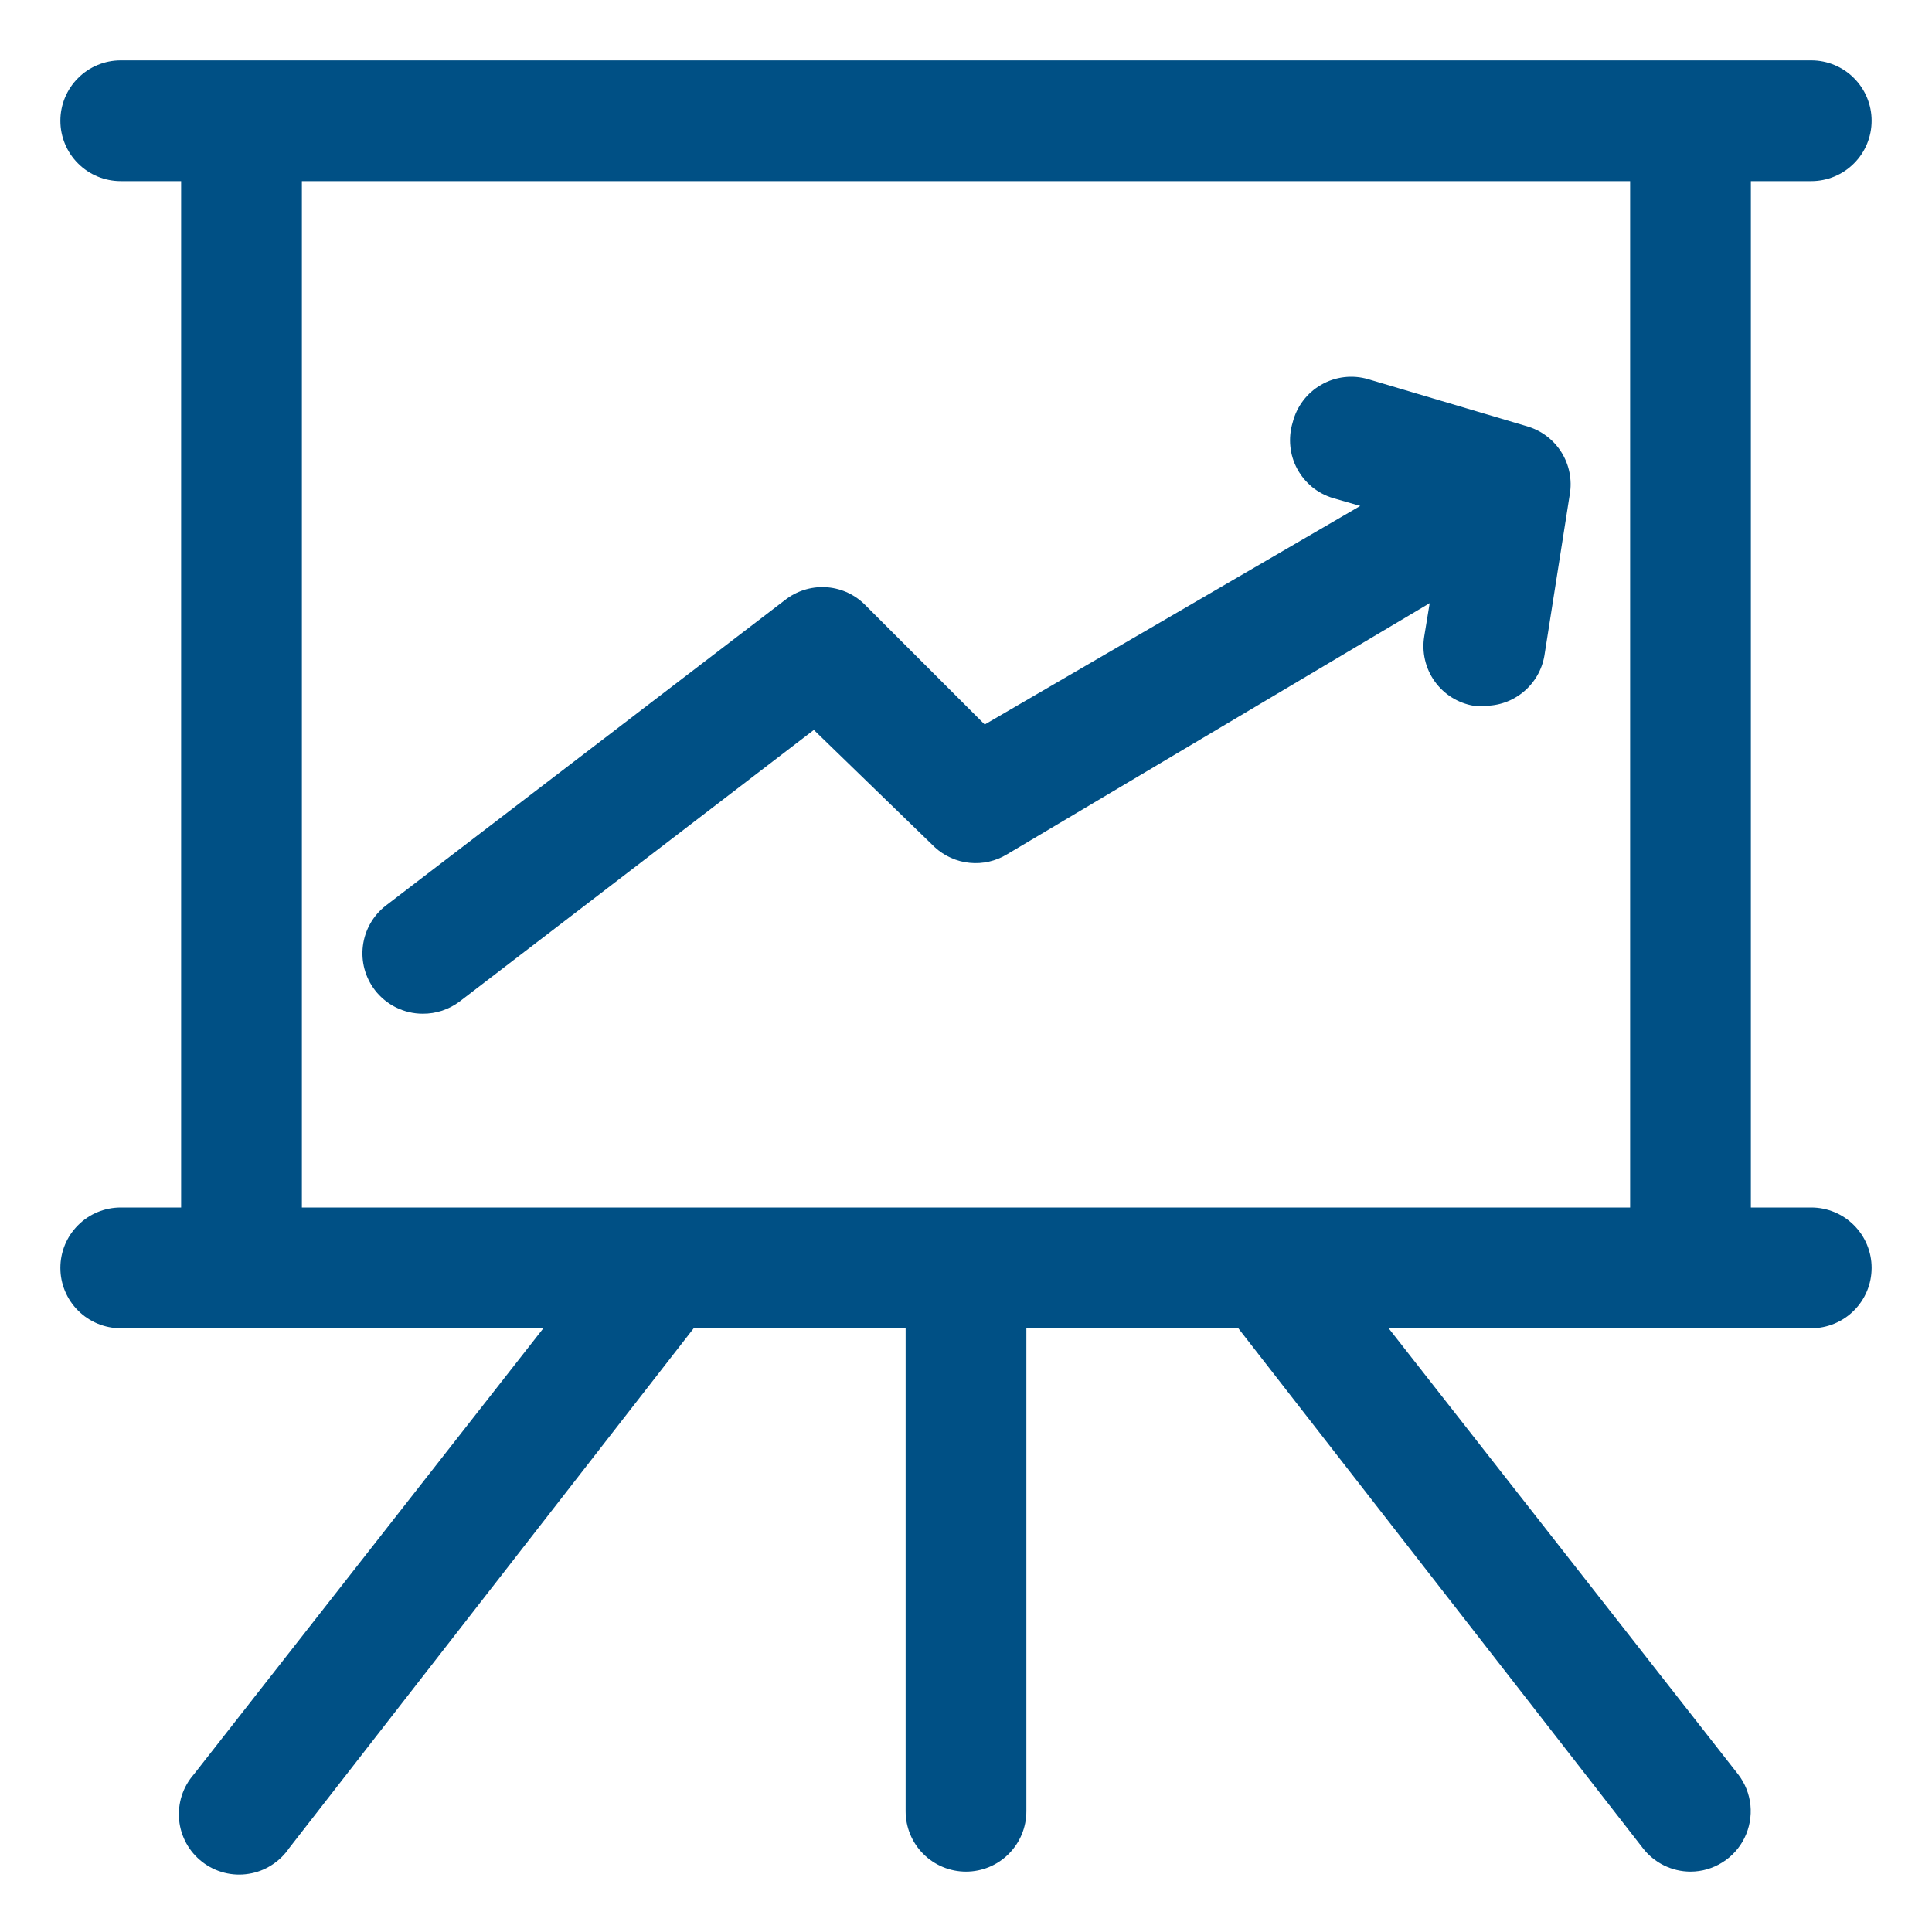
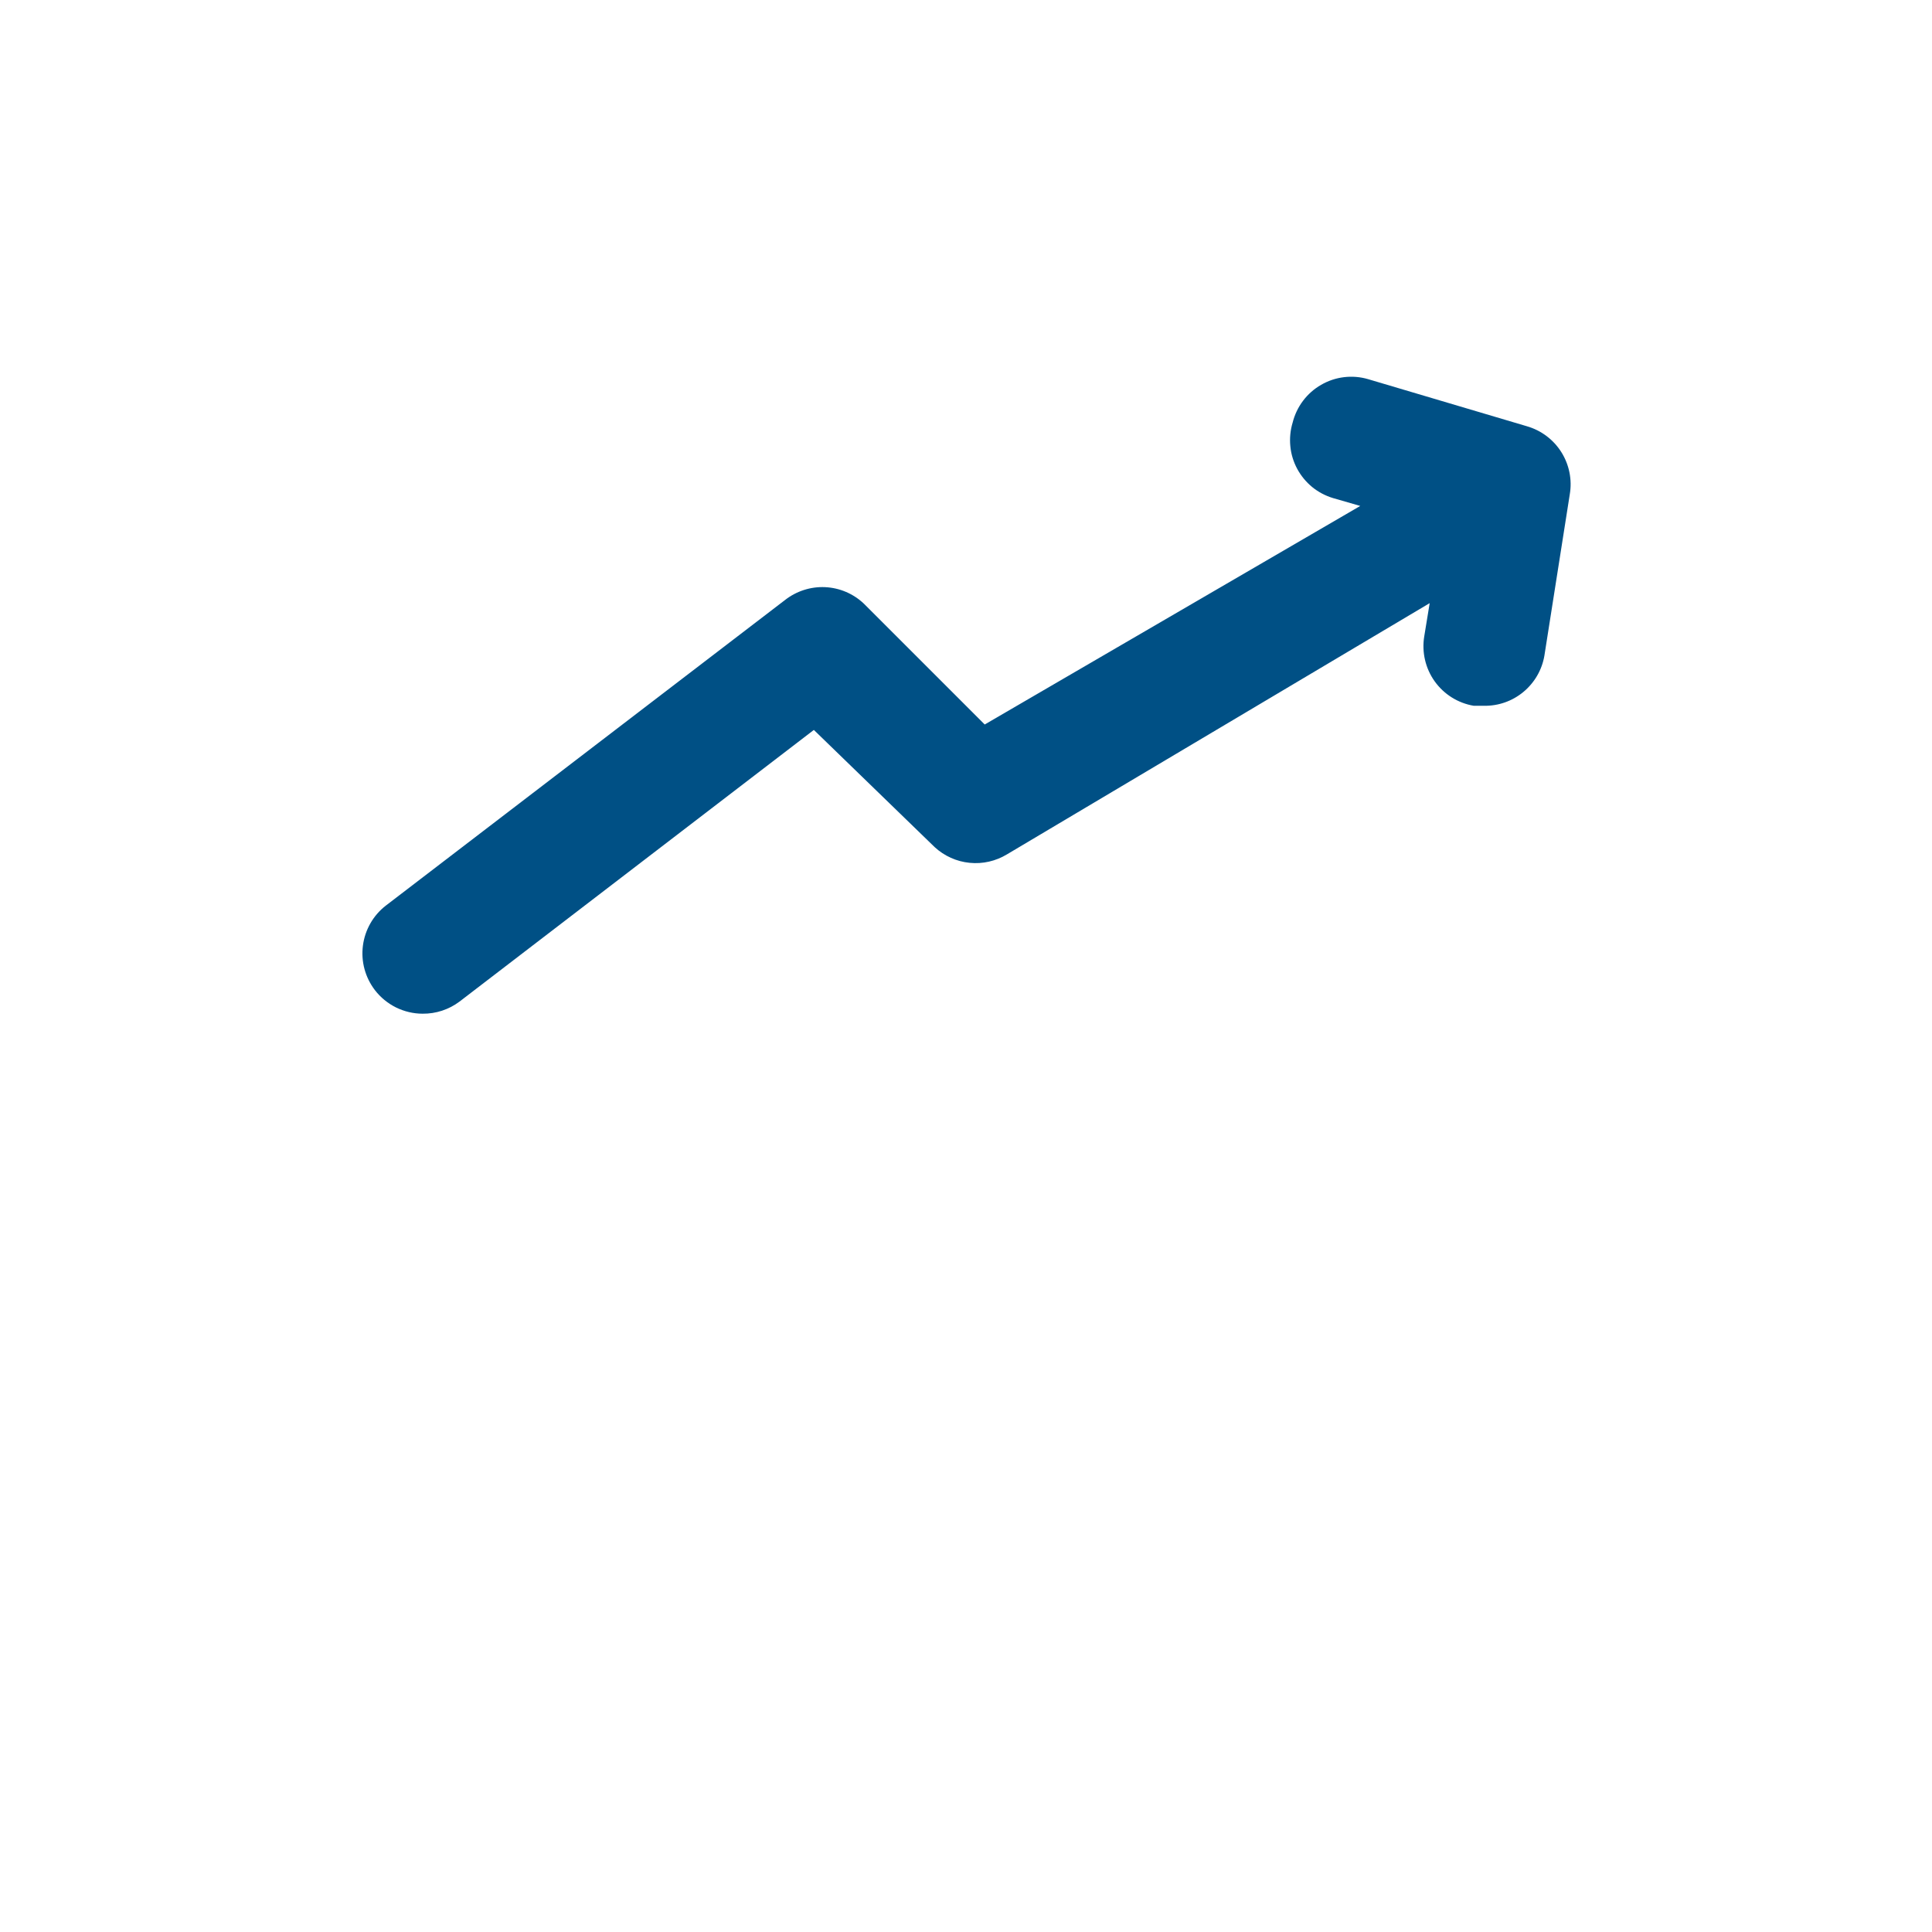
<svg xmlns="http://www.w3.org/2000/svg" width="32" height="32" viewBox="0 0 32 32" fill="none">
  <g id="presentation 1">
-     <path id="Vector" d="M30 20H29V3H30C30.265 3 30.52 2.895 30.707 2.707C30.895 2.52 31 2.265 31 2C31 1.735 30.895 1.48 30.707 1.293C30.52 1.105 30.265 1 30 1H2C1.735 1 1.48 1.105 1.293 1.293C1.105 1.48 1 1.735 1 2C1 2.265 1.105 2.52 1.293 2.707C1.48 2.895 1.735 3 2 3H3V20H2C1.735 20 1.48 20.105 1.293 20.293C1.105 20.48 1 20.735 1 21C1 21.265 1.105 21.52 1.293 21.707C1.48 21.895 1.735 22 2 22H9L3.21 29.39C3.12 29.493 3.052 29.613 3.01 29.743C2.969 29.873 2.954 30.01 2.967 30.146C2.98 30.282 3.021 30.413 3.087 30.533C3.153 30.652 3.243 30.757 3.351 30.84C3.459 30.924 3.583 30.984 3.715 31.018C3.848 31.052 3.986 31.058 4.12 31.036C4.255 31.015 4.384 30.966 4.499 30.892C4.614 30.819 4.713 30.723 4.79 30.61L11.49 22H15V30C15 30.265 15.105 30.52 15.293 30.707C15.48 30.895 15.735 31 16 31C16.265 31 16.52 30.895 16.707 30.707C16.895 30.52 17 30.265 17 30V22H20.51L27.21 30.61C27.303 30.731 27.423 30.829 27.56 30.897C27.697 30.964 27.847 31 28 31C28.187 31 28.369 30.947 28.527 30.848C28.686 30.749 28.813 30.608 28.895 30.441C28.977 30.273 29.011 30.086 28.993 29.9C28.974 29.715 28.904 29.538 28.79 29.39L23 22H30C30.265 22 30.52 21.895 30.707 21.707C30.895 21.52 31 21.265 31 21C31 20.735 30.895 20.48 30.707 20.293C30.52 20.105 30.265 20 30 20ZM5 3H27V20H5V3Z" fill="#005085" />
    <path id="Vector_2" d="M16.68 14.15L23.68 9.99L23.59 10.54C23.547 10.801 23.609 11.069 23.762 11.284C23.916 11.5 24.149 11.646 24.41 11.69H24.58C24.819 11.694 25.05 11.612 25.233 11.46C25.417 11.307 25.54 11.095 25.58 10.86L26 8.19C26.042 7.947 25.992 7.698 25.861 7.489C25.73 7.281 25.527 7.128 25.29 7.06L22.66 6.28C22.531 6.242 22.395 6.231 22.262 6.247C22.128 6.263 21.999 6.306 21.882 6.374C21.765 6.441 21.663 6.531 21.582 6.639C21.501 6.746 21.443 6.869 21.41 7C21.372 7.126 21.359 7.259 21.372 7.39C21.384 7.521 21.423 7.648 21.485 7.764C21.548 7.881 21.632 7.983 21.734 8.067C21.836 8.15 21.954 8.212 22.08 8.25L22.53 8.38L16.31 12L14.31 10C14.136 9.834 13.907 9.736 13.666 9.725C13.426 9.714 13.189 9.791 13 9.94L6.39 15C6.181 15.162 6.045 15.4 6.011 15.663C5.977 15.925 6.049 16.19 6.21 16.4C6.303 16.521 6.423 16.619 6.56 16.687C6.697 16.754 6.848 16.79 7 16.79C7.22 16.792 7.434 16.722 7.61 16.59L13.48 12.09L15.48 14.03C15.64 14.178 15.844 14.27 16.06 14.291C16.277 14.313 16.494 14.263 16.68 14.15Z" fill="#005085" />
  </g>
</svg>